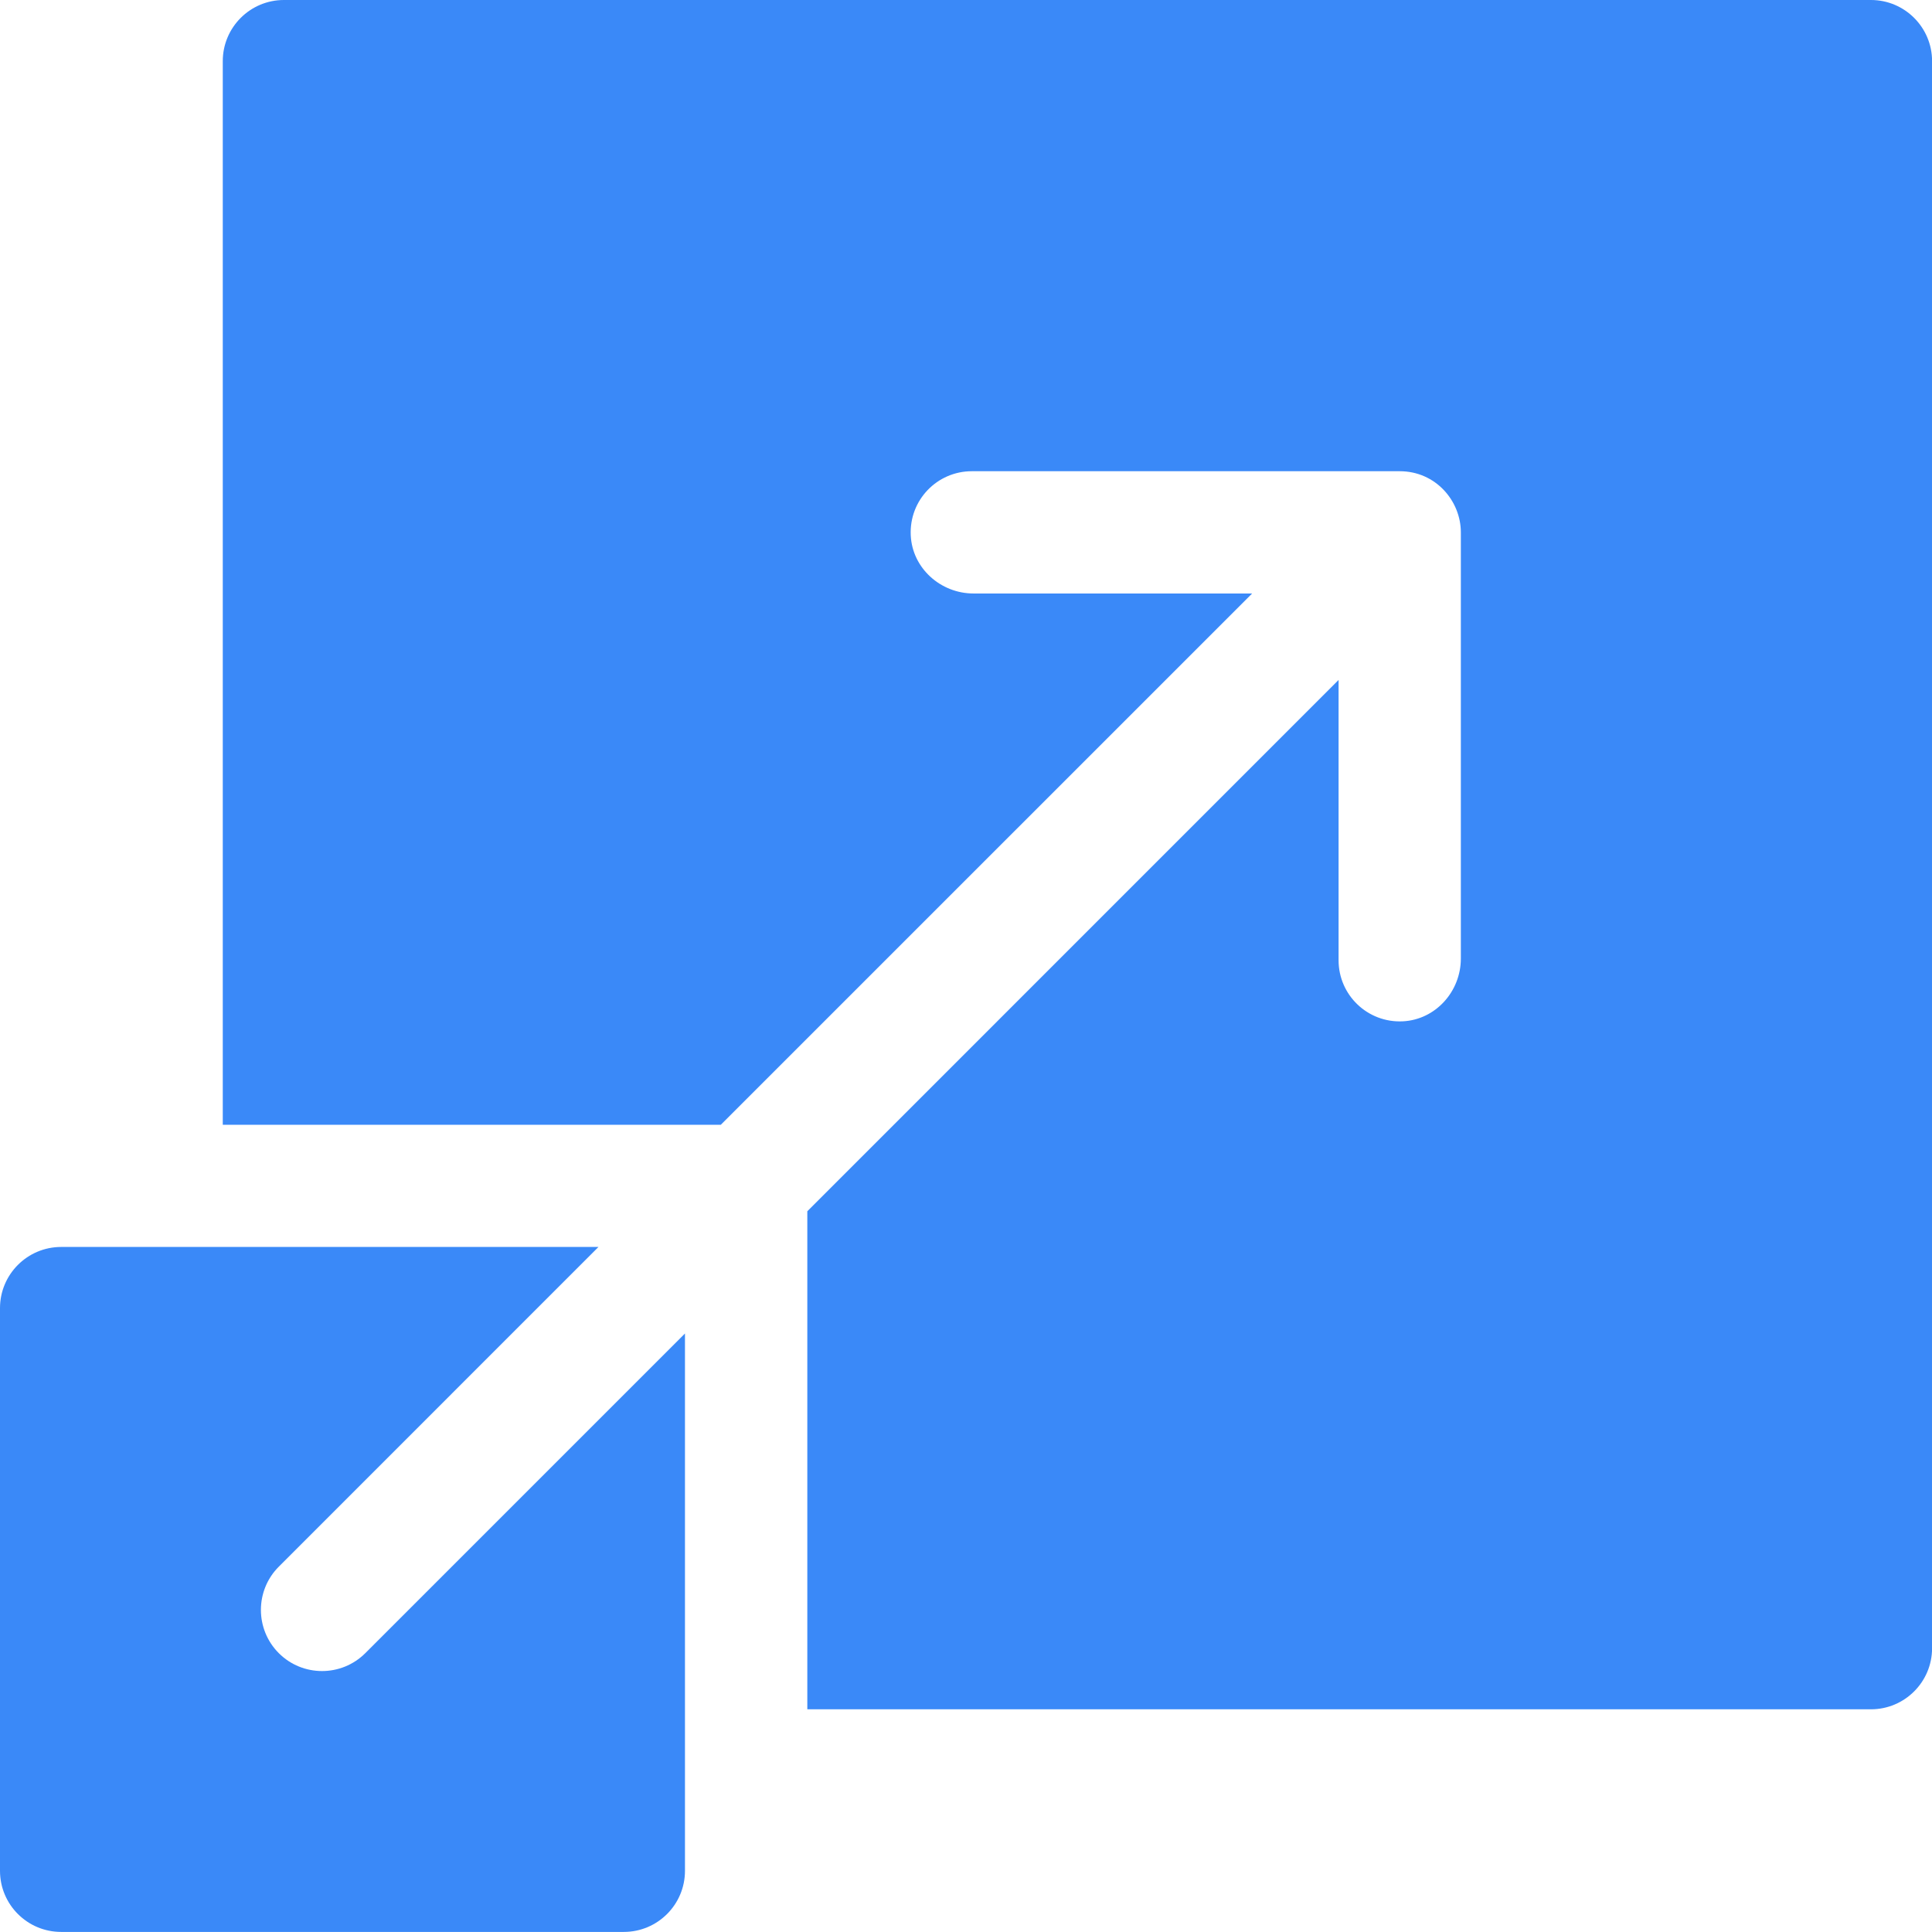
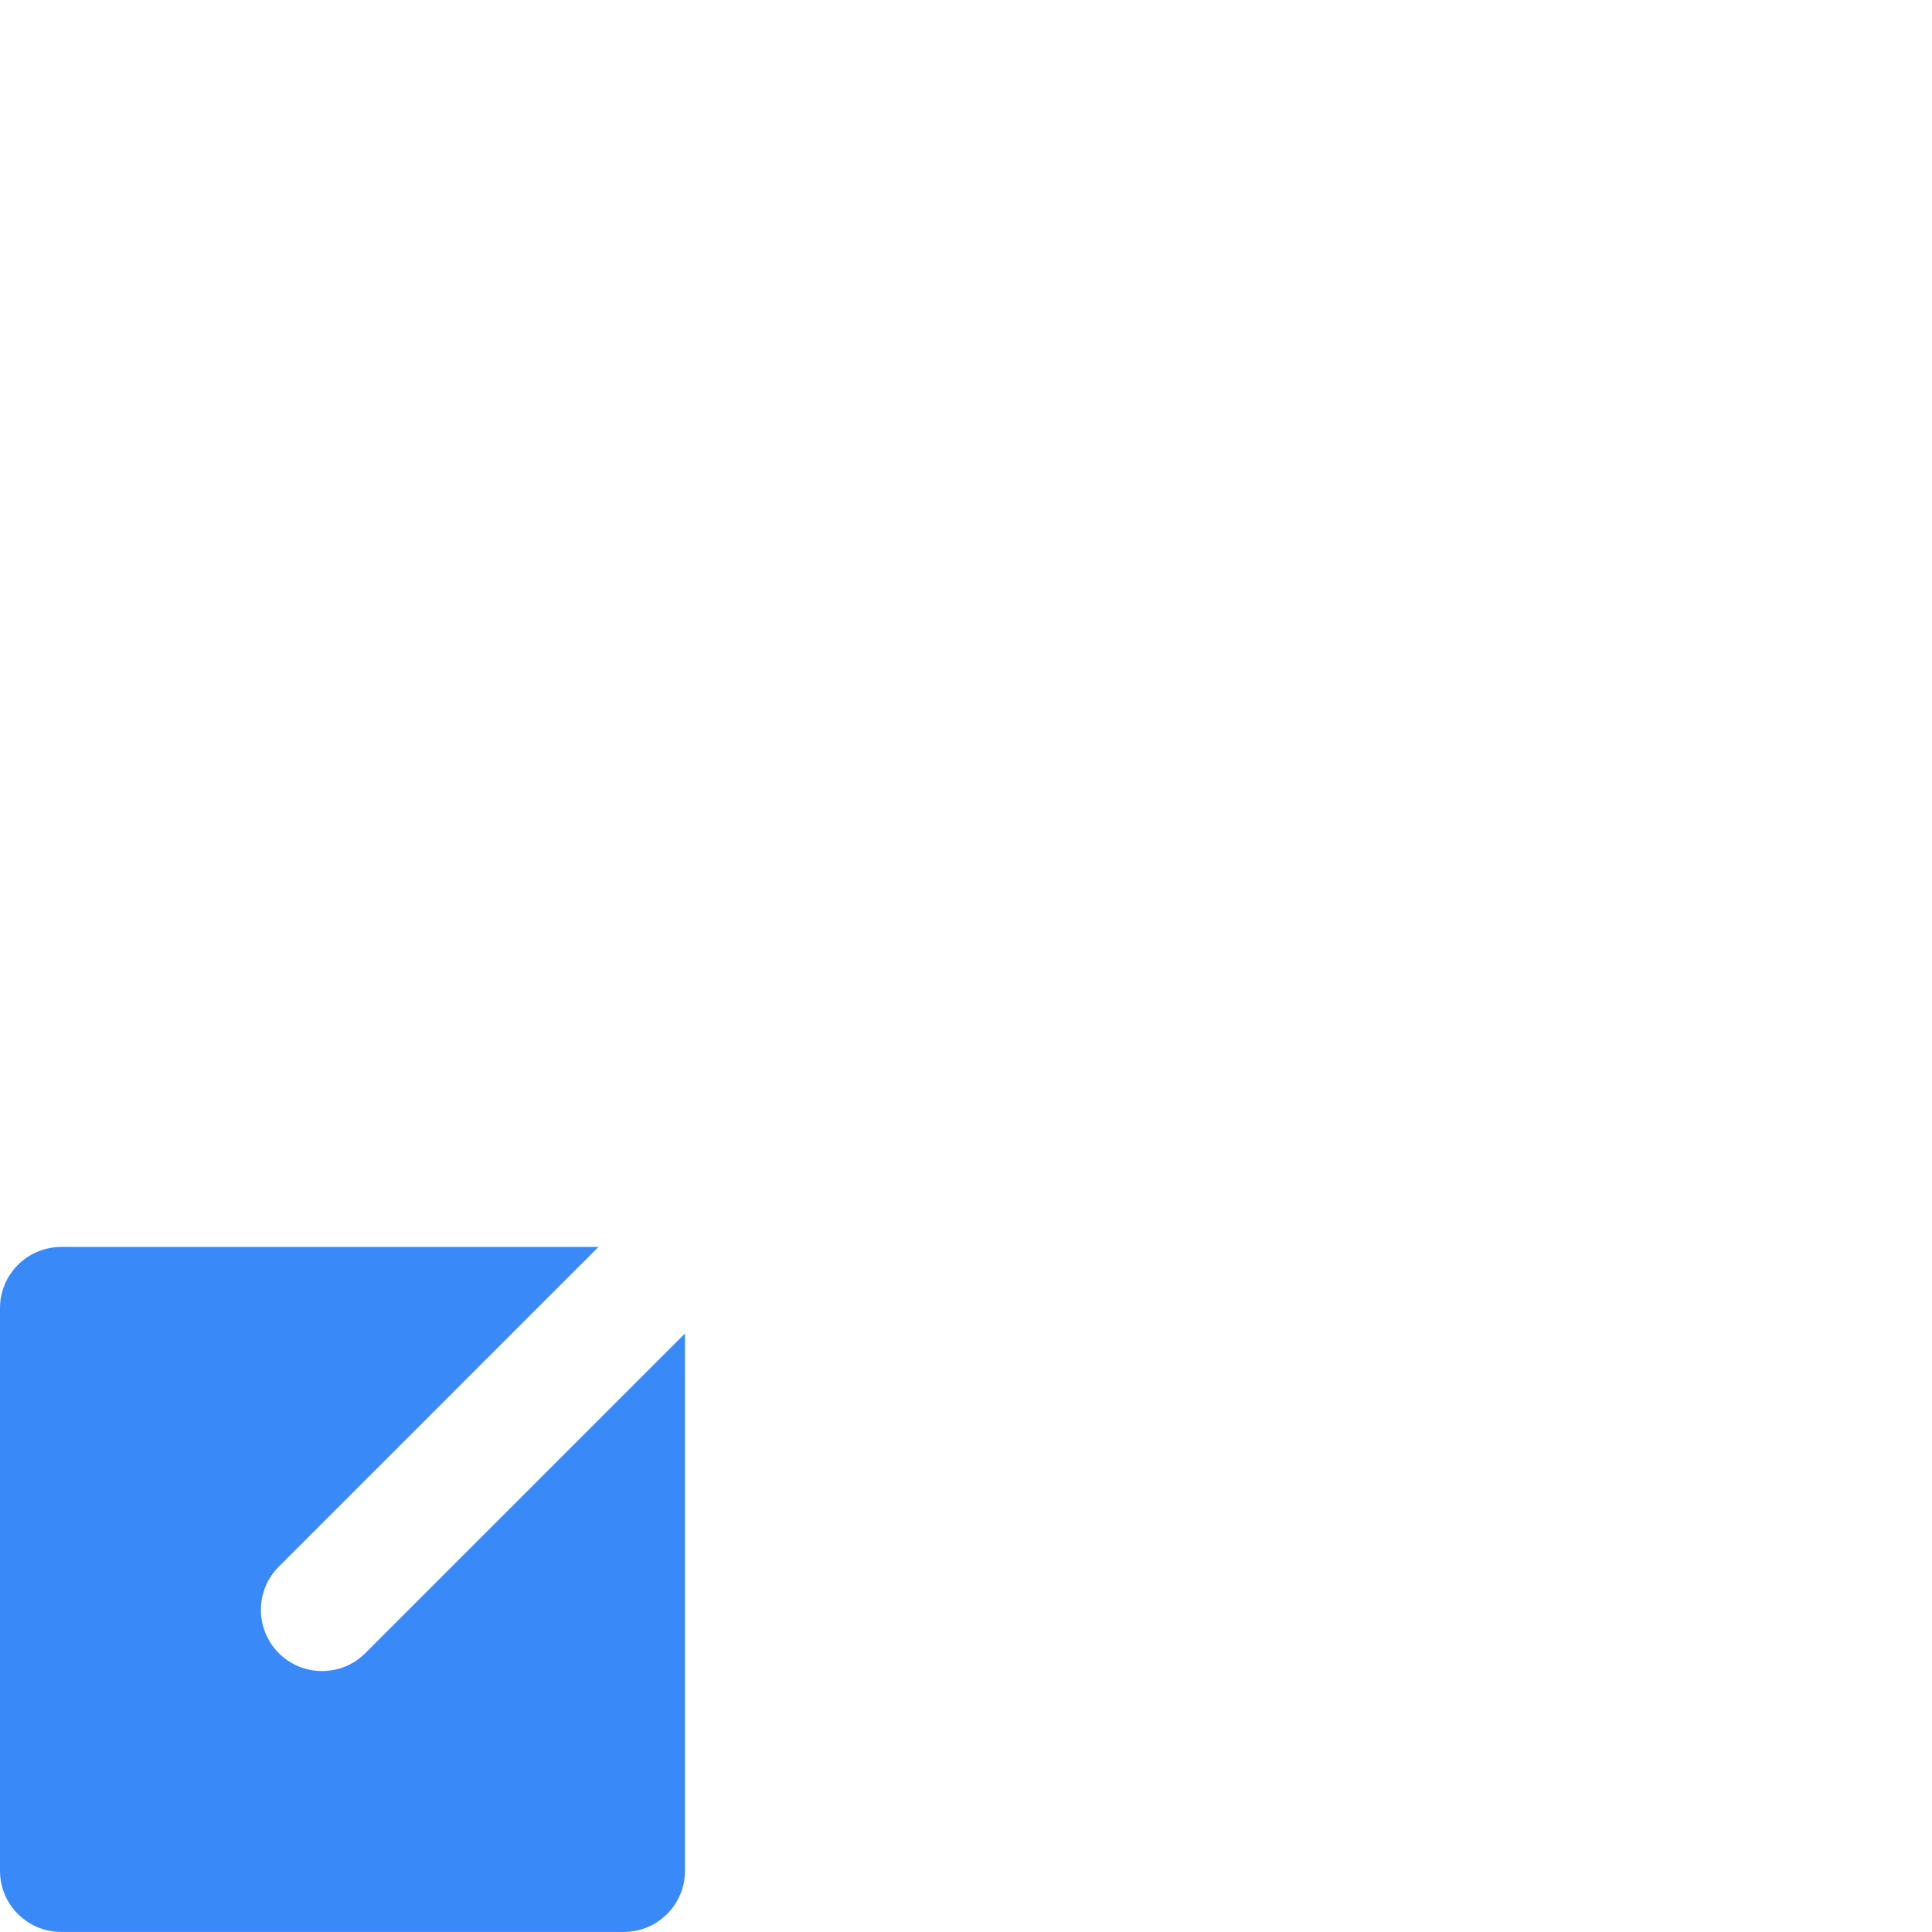
<svg xmlns="http://www.w3.org/2000/svg" width="52" height="52" viewBox="0 0 52 52" fill="none">
  <g clip-path="url(#clip0_8944_1407)">
-     <path d="M50.356 0H7.642C6.733 0 5.996 0.737 5.996 1.646V30.273H19.401C32.73 16.943 29.884 19.79 33.701 15.974H26.203C25.316 15.974 24.553 15.292 24.513 14.407C24.469 13.462 25.221 12.683 26.157 12.683H37.673C38.644 12.683 39.319 13.485 39.319 14.329V25.799C39.319 26.685 38.639 27.447 37.754 27.489C36.809 27.534 36.028 26.782 36.028 25.846V18.301C32.212 22.118 35.059 19.271 21.729 32.601V46.006H50.356C51.265 46.006 52.002 45.269 52.002 44.36V1.646C52.002 0.737 51.265 0 50.356 0Z" fill="#3A89F8" />
    <path d="M7.504 44.495C6.862 43.852 6.862 42.809 7.504 42.167L16.108 33.562C15.786 33.562 1.869 33.562 1.646 33.562C0.737 33.562 0 34.3 0 35.208V50.353C0 51.262 0.737 51.998 1.646 51.998H16.79C17.699 51.998 18.436 51.262 18.436 50.353C18.436 50.013 18.436 36.349 18.436 35.891L9.832 44.495C9.19 45.137 8.146 45.137 7.504 44.495Z" fill="#3A89F8" />
  </g>
  <defs>
    <clipPath id="clip0_8944_1407">
      <rect width="52" height="52" fill="white" />
    </clipPath>
  </defs>
</svg>